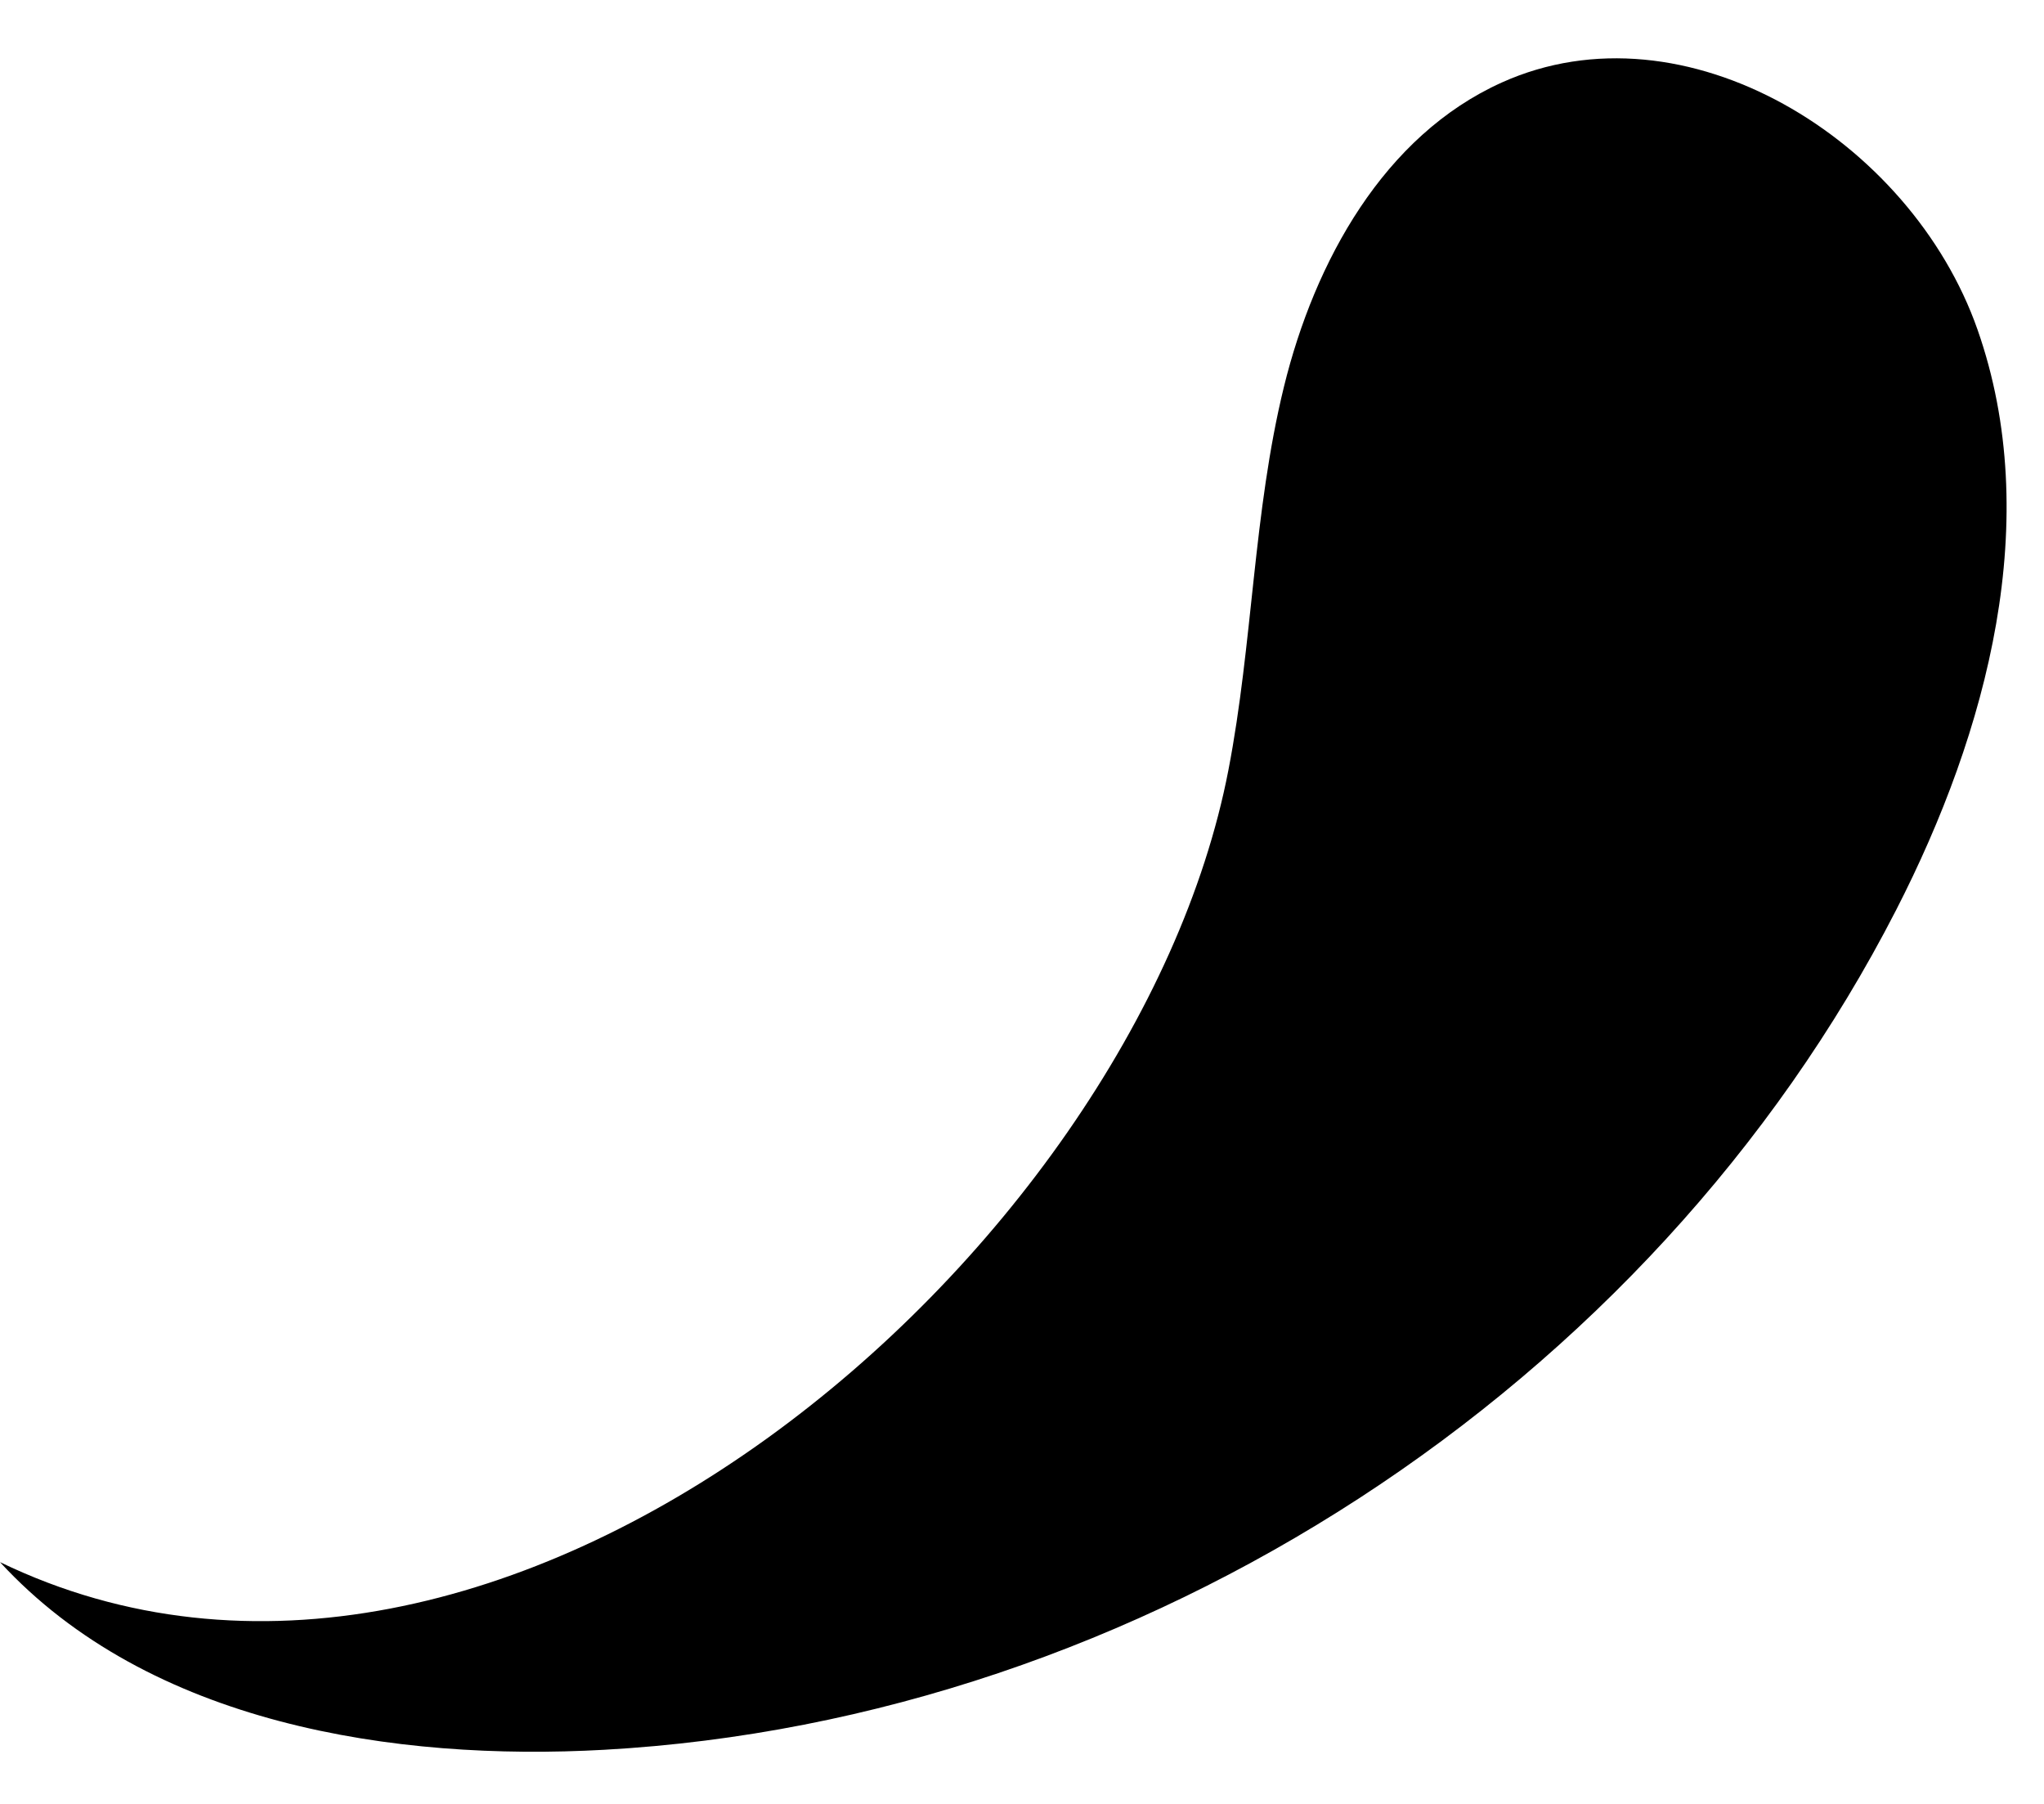
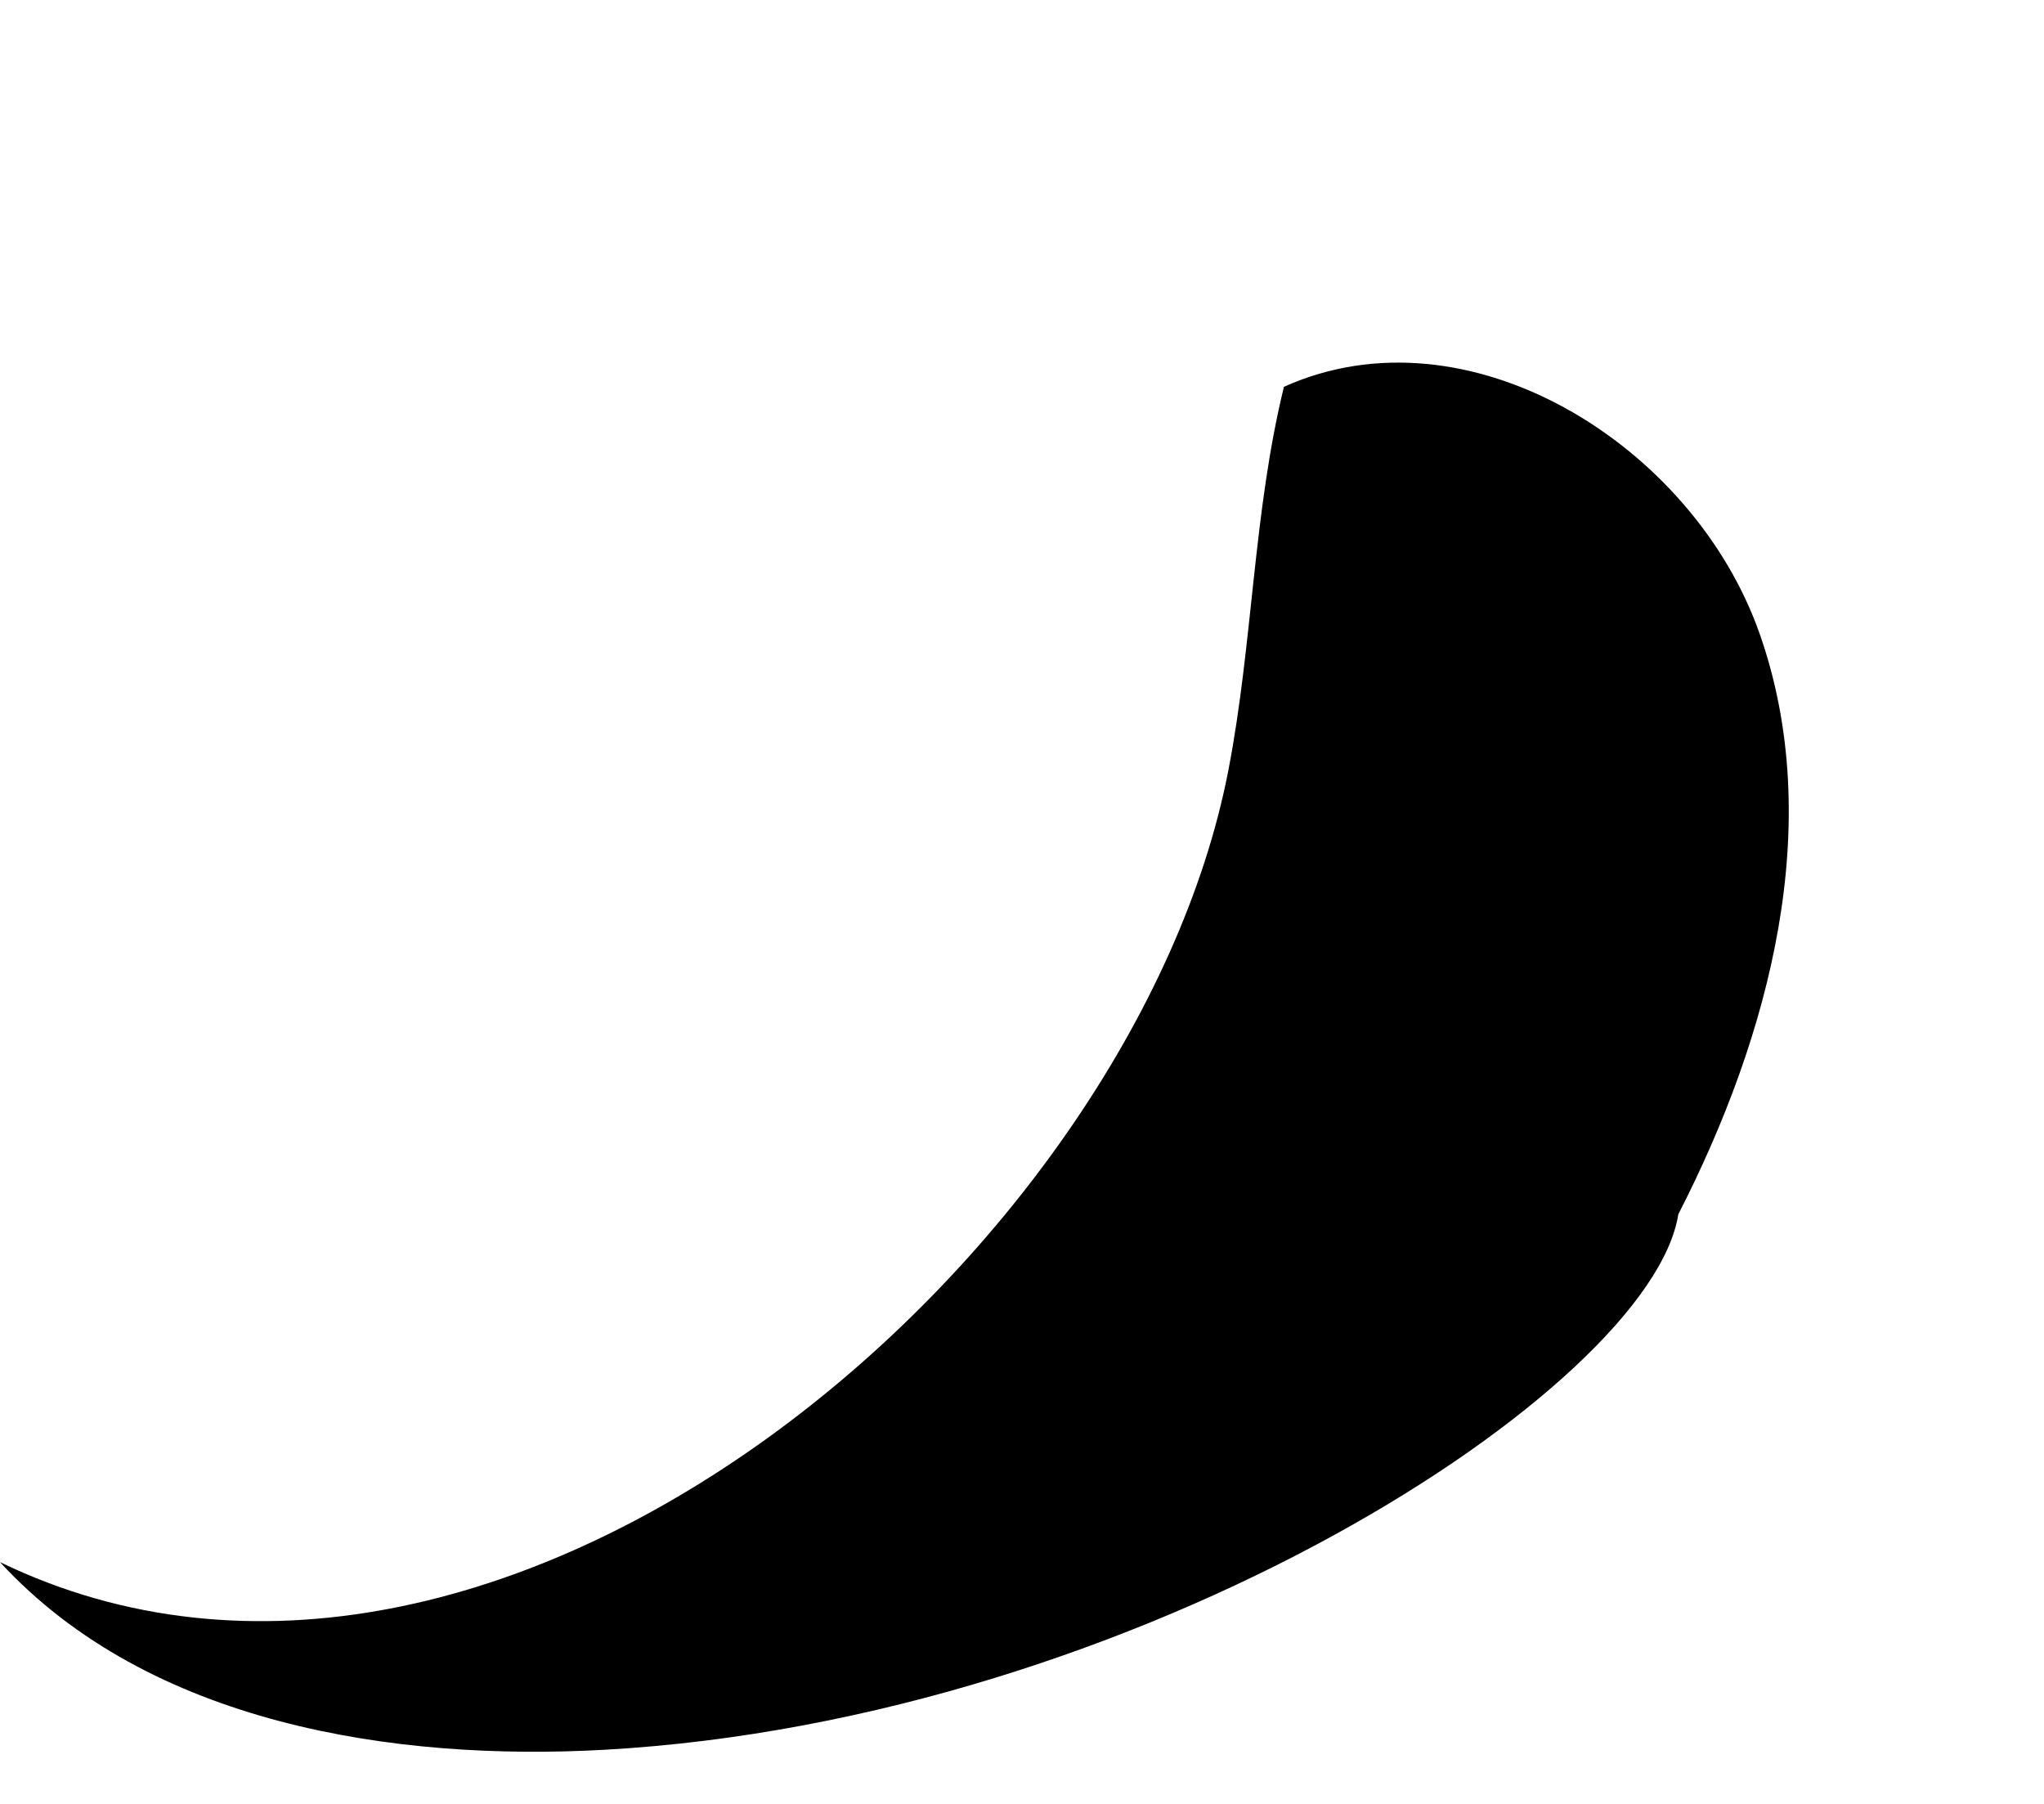
<svg xmlns="http://www.w3.org/2000/svg" fill="#000000" height="950.4" preserveAspectRatio="xMidYMid meet" version="1" viewBox="0.0 -30.7 1076.9 950.4" width="1076.9" zoomAndPan="magnify">
  <g id="change1_1">
-     <path d="M647.19,374.99c12.9-66.82,13.08-135.83,29.26-201.93c16.19-66.1,52.71-132.34,114.76-160.29 c96.52-43.48,215.56,30.2,250.64,130.08c35.08,99.88,5.45,211.61-42.86,305.81C869.77,700.6,601.2,875.18,318.48,890.99 C207.97,897.17,78.6,877.55,0,792.15C263.81,919.68,597.95,630.03,647.19,374.99z" fill="#000000" />
+     <path d="M647.19,374.99c12.9-66.82,13.08-135.83,29.26-201.93c96.52-43.48,215.56,30.2,250.64,130.08c35.08,99.88,5.45,211.61-42.86,305.81C869.77,700.6,601.2,875.18,318.48,890.99 C207.97,897.17,78.6,877.55,0,792.15C263.81,919.68,597.95,630.03,647.19,374.99z" fill="#000000" />
  </g>
</svg>